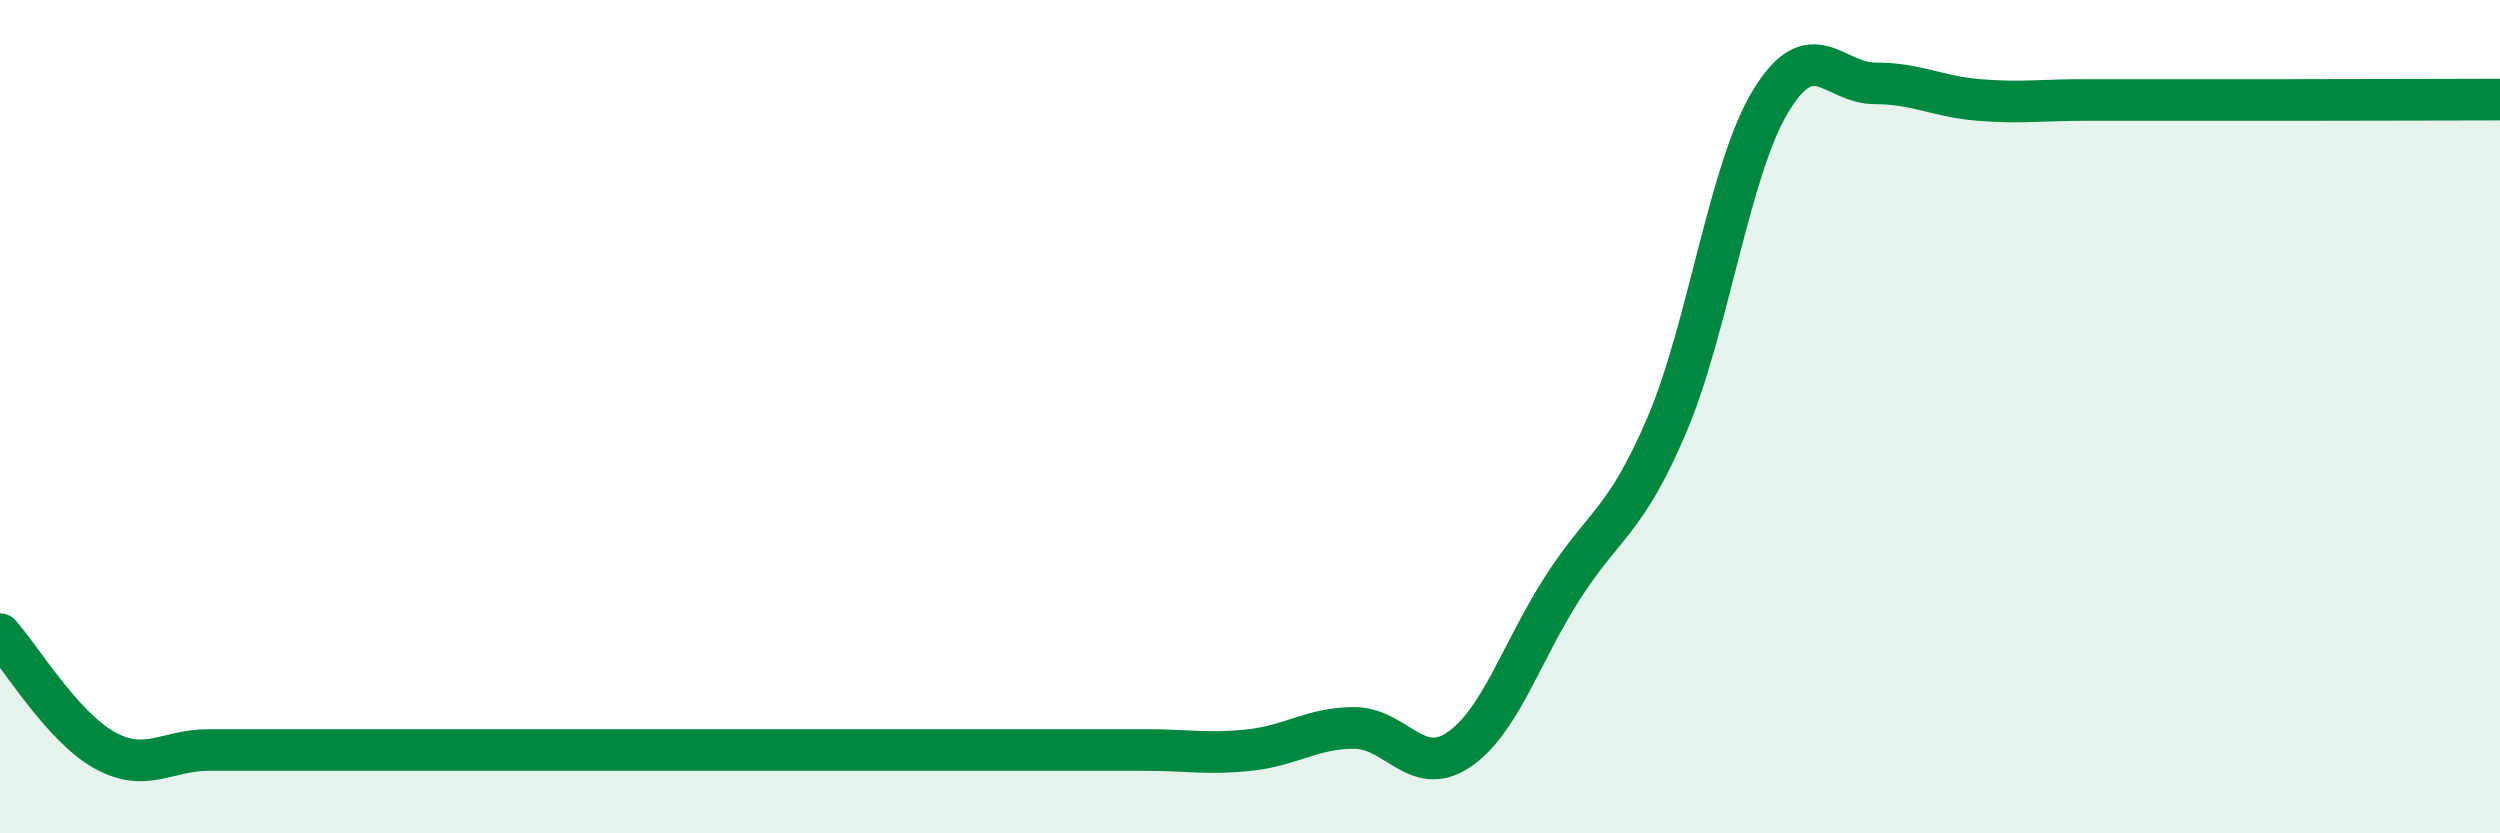
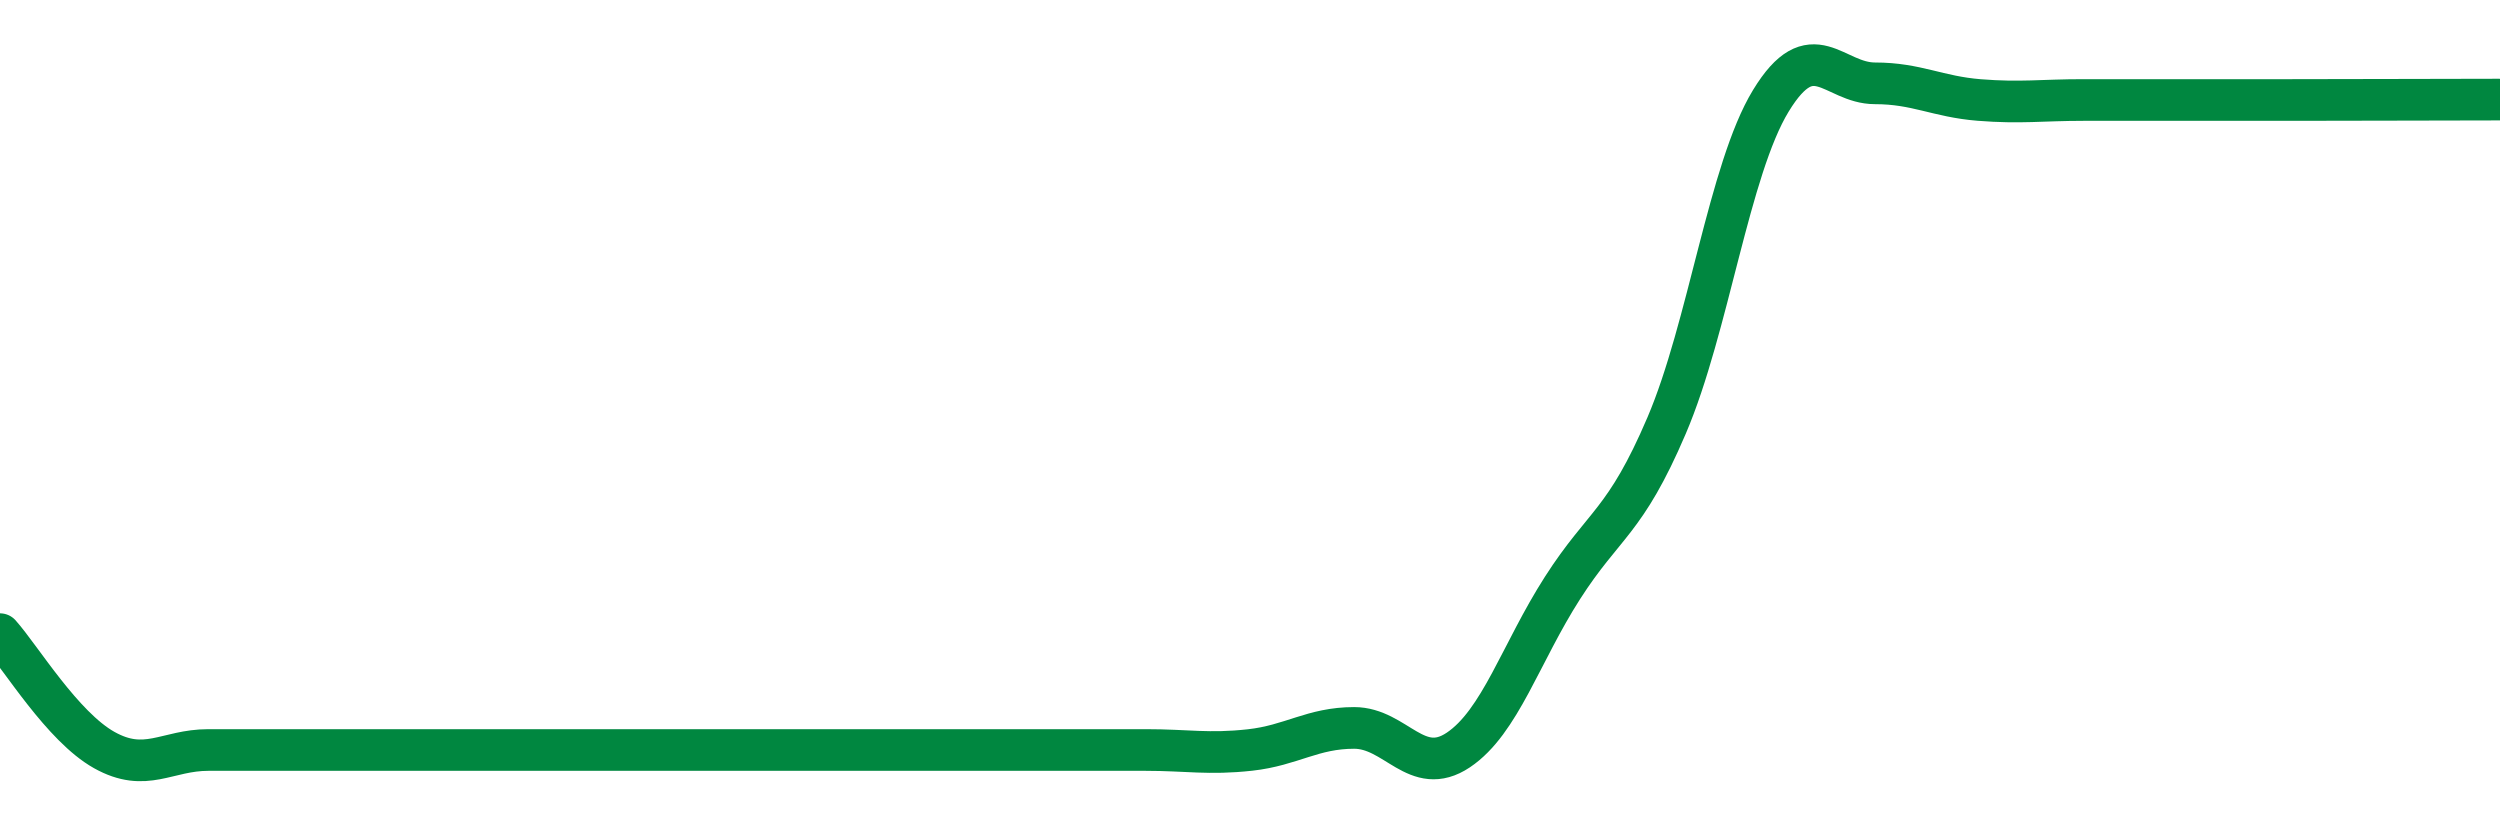
<svg xmlns="http://www.w3.org/2000/svg" width="60" height="20" viewBox="0 0 60 20">
-   <path d="M 0,15.22 C 0.5,15.78 1.5,17.44 2.5,18 C 3.5,18.56 4,18 5,18 C 6,18 6.5,18 7.5,18 C 8.5,18 9,18 10,18 C 11,18 11.5,18 12.5,18 C 13.5,18 14,18 15,18 C 16,18 16.5,18 17.5,18 C 18.5,18 19,18 20,18 C 21,18 21.5,18 22.5,18 C 23.5,18 24,18 25,18 C 26,18 26.5,18 27.5,18 C 28.5,18 29,18.11 30,18 C 31,17.89 31.5,17.47 32.5,17.47 C 33.5,17.47 34,18.67 35,18 C 36,17.33 36.5,15.67 37.5,14.11 C 38.5,12.55 39,12.55 40,10.21 C 41,7.87 41.5,4.06 42.5,2.42 C 43.5,0.78 44,2 45,2 C 46,2 46.5,2.32 47.5,2.4 C 48.5,2.48 49,2.4 50,2.4 C 51,2.4 51.5,2.4 52.5,2.4 C 53.5,2.4 53.5,2.4 55,2.4 C 56.5,2.4 59,2.39 60,2.39L60 20L0 20Z" fill="#008740" opacity="0.1" stroke-linecap="round" stroke-linejoin="round" />
  <path d="M 0,15.22 C 0.5,15.78 1.5,17.44 2.5,18 C 3.5,18.56 4,18 5,18 C 6,18 6.5,18 7.5,18 C 8.5,18 9,18 10,18 C 11,18 11.5,18 12.5,18 C 13.5,18 14,18 15,18 C 16,18 16.5,18 17.5,18 C 18.5,18 19,18 20,18 C 21,18 21.5,18 22.5,18 C 23.5,18 24,18 25,18 C 26,18 26.5,18 27.5,18 C 28.5,18 29,18.11 30,18 C 31,17.89 31.5,17.47 32.5,17.47 C 33.5,17.47 34,18.67 35,18 C 36,17.33 36.5,15.67 37.5,14.11 C 38.5,12.55 39,12.55 40,10.21 C 41,7.87 41.5,4.06 42.5,2.42 C 43.5,0.78 44,2 45,2 C 46,2 46.5,2.32 47.5,2.4 C 48.5,2.48 49,2.4 50,2.4 C 51,2.4 51.5,2.4 52.5,2.4 C 53.5,2.4 53.5,2.4 55,2.4 C 56.5,2.4 59,2.39 60,2.39" stroke="#008740" stroke-width="1" fill="none" stroke-linecap="round" stroke-linejoin="round" />
</svg>